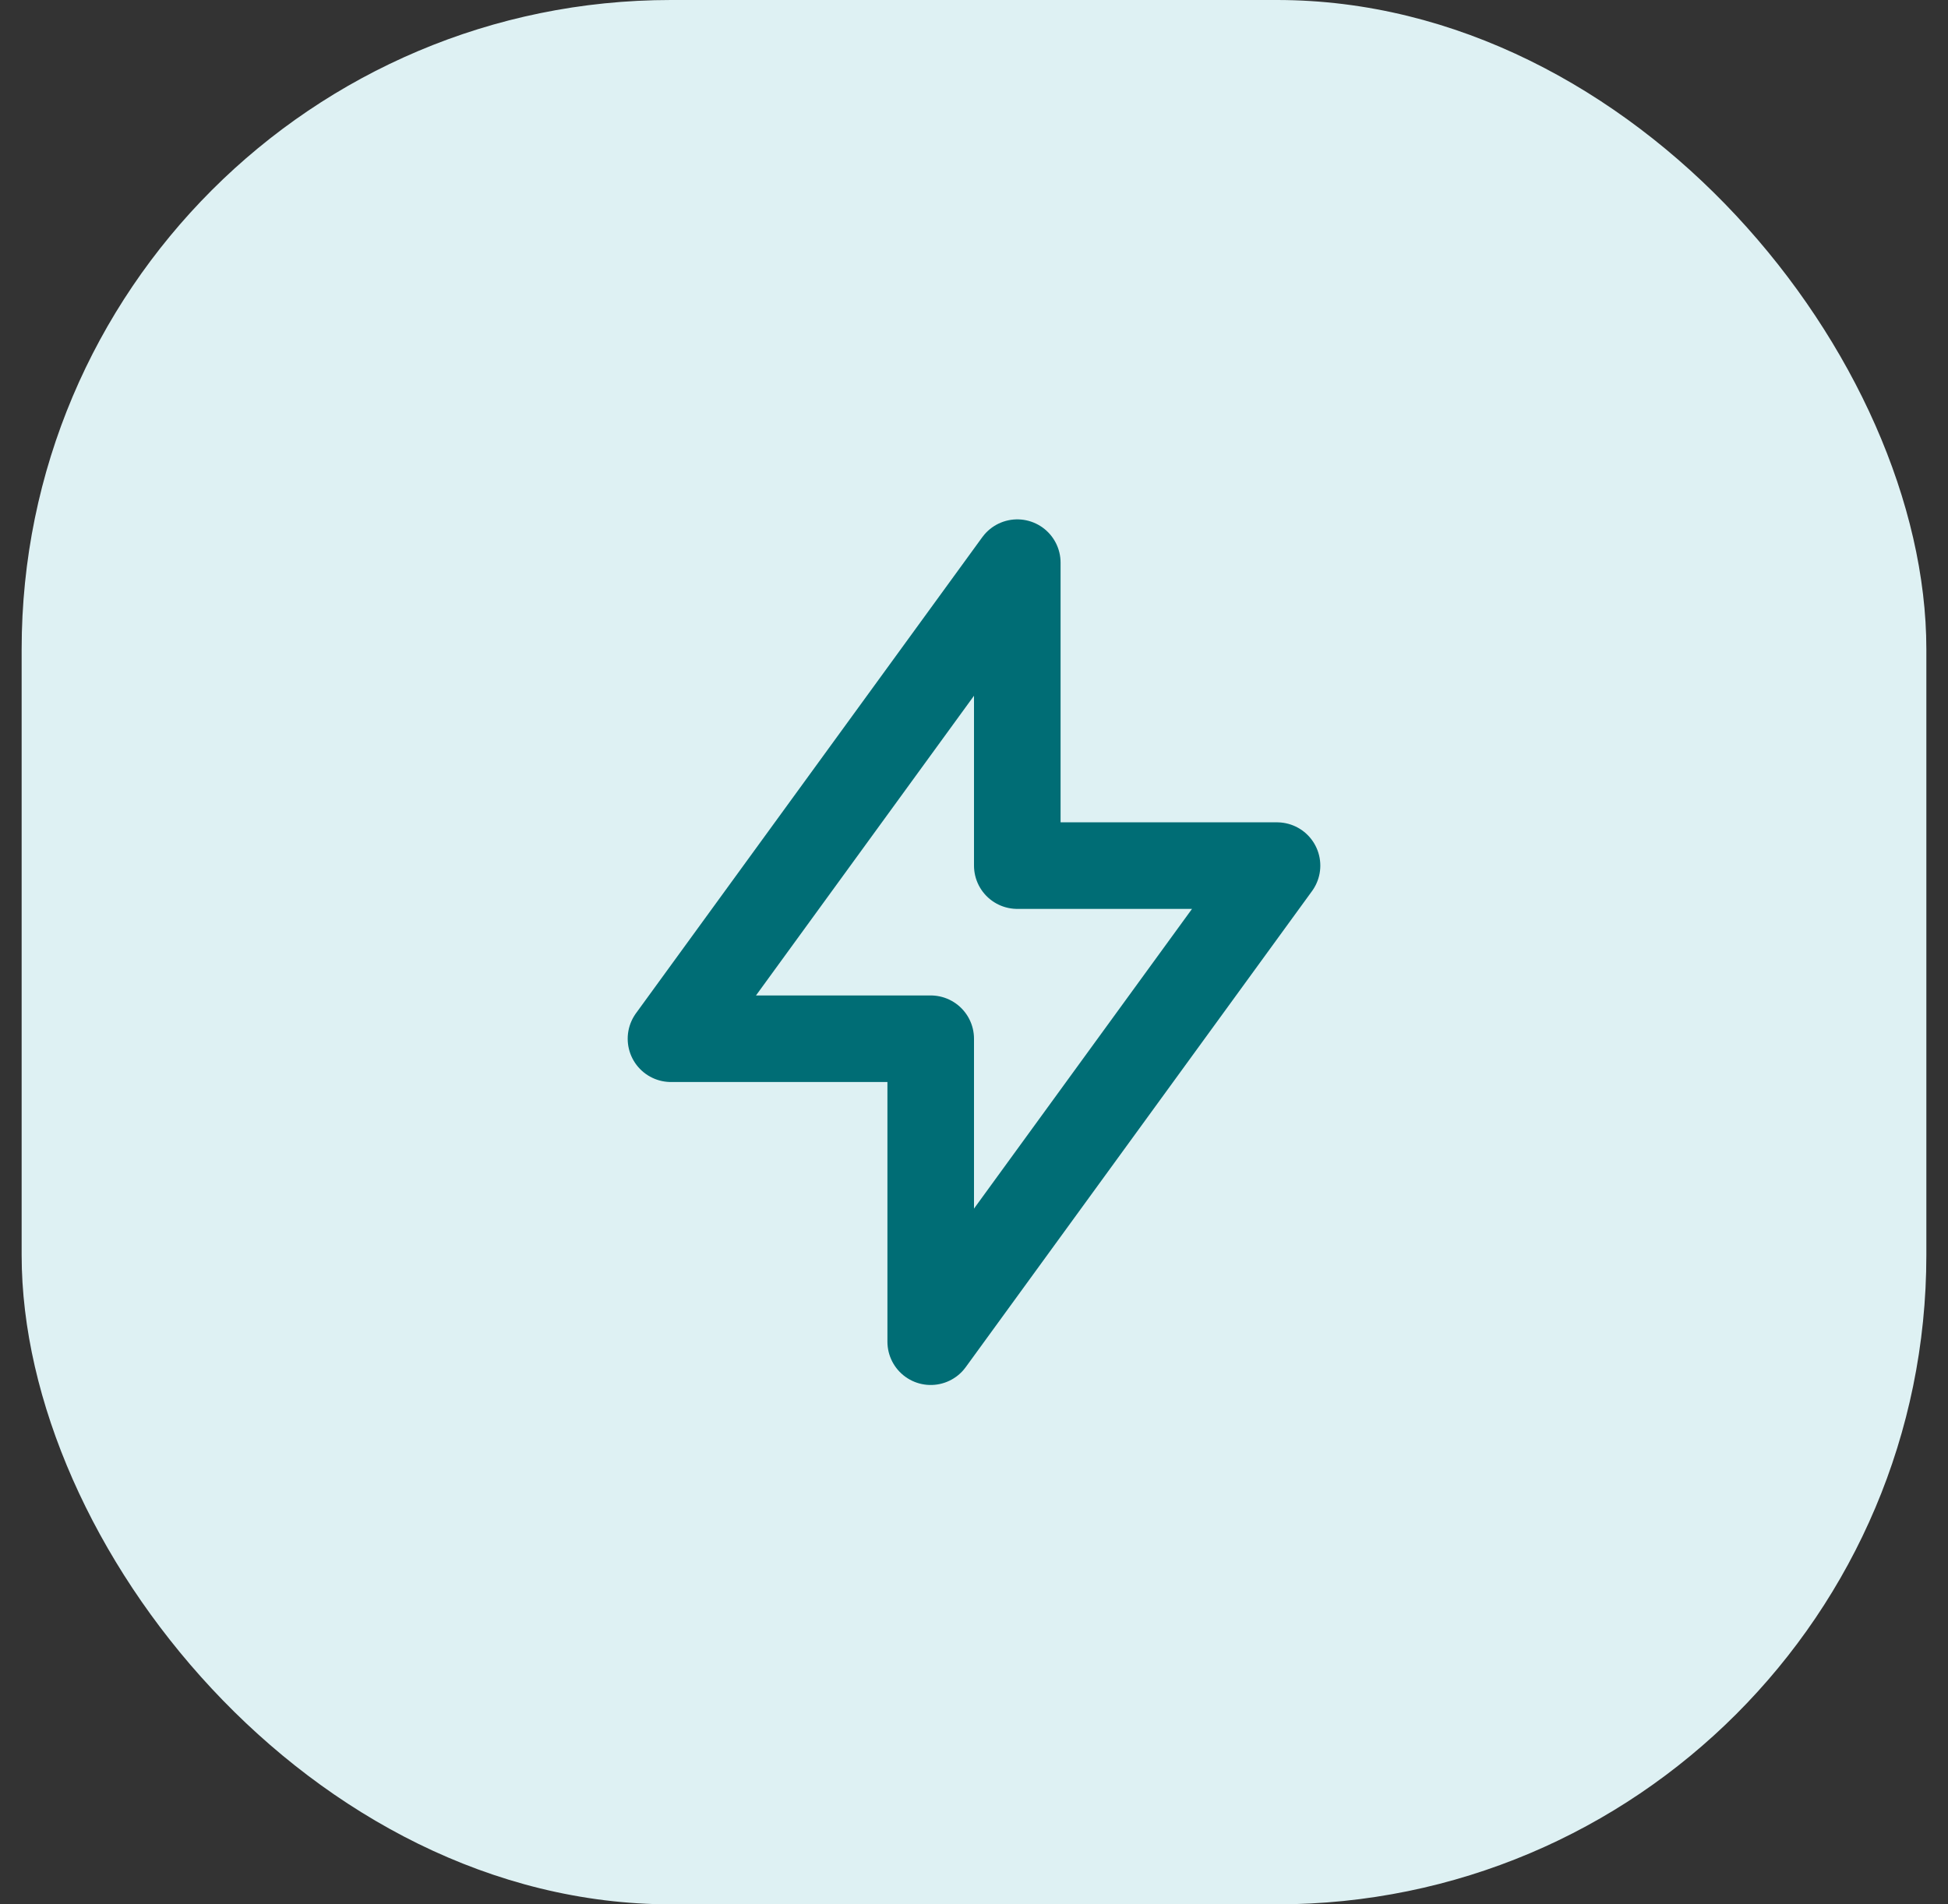
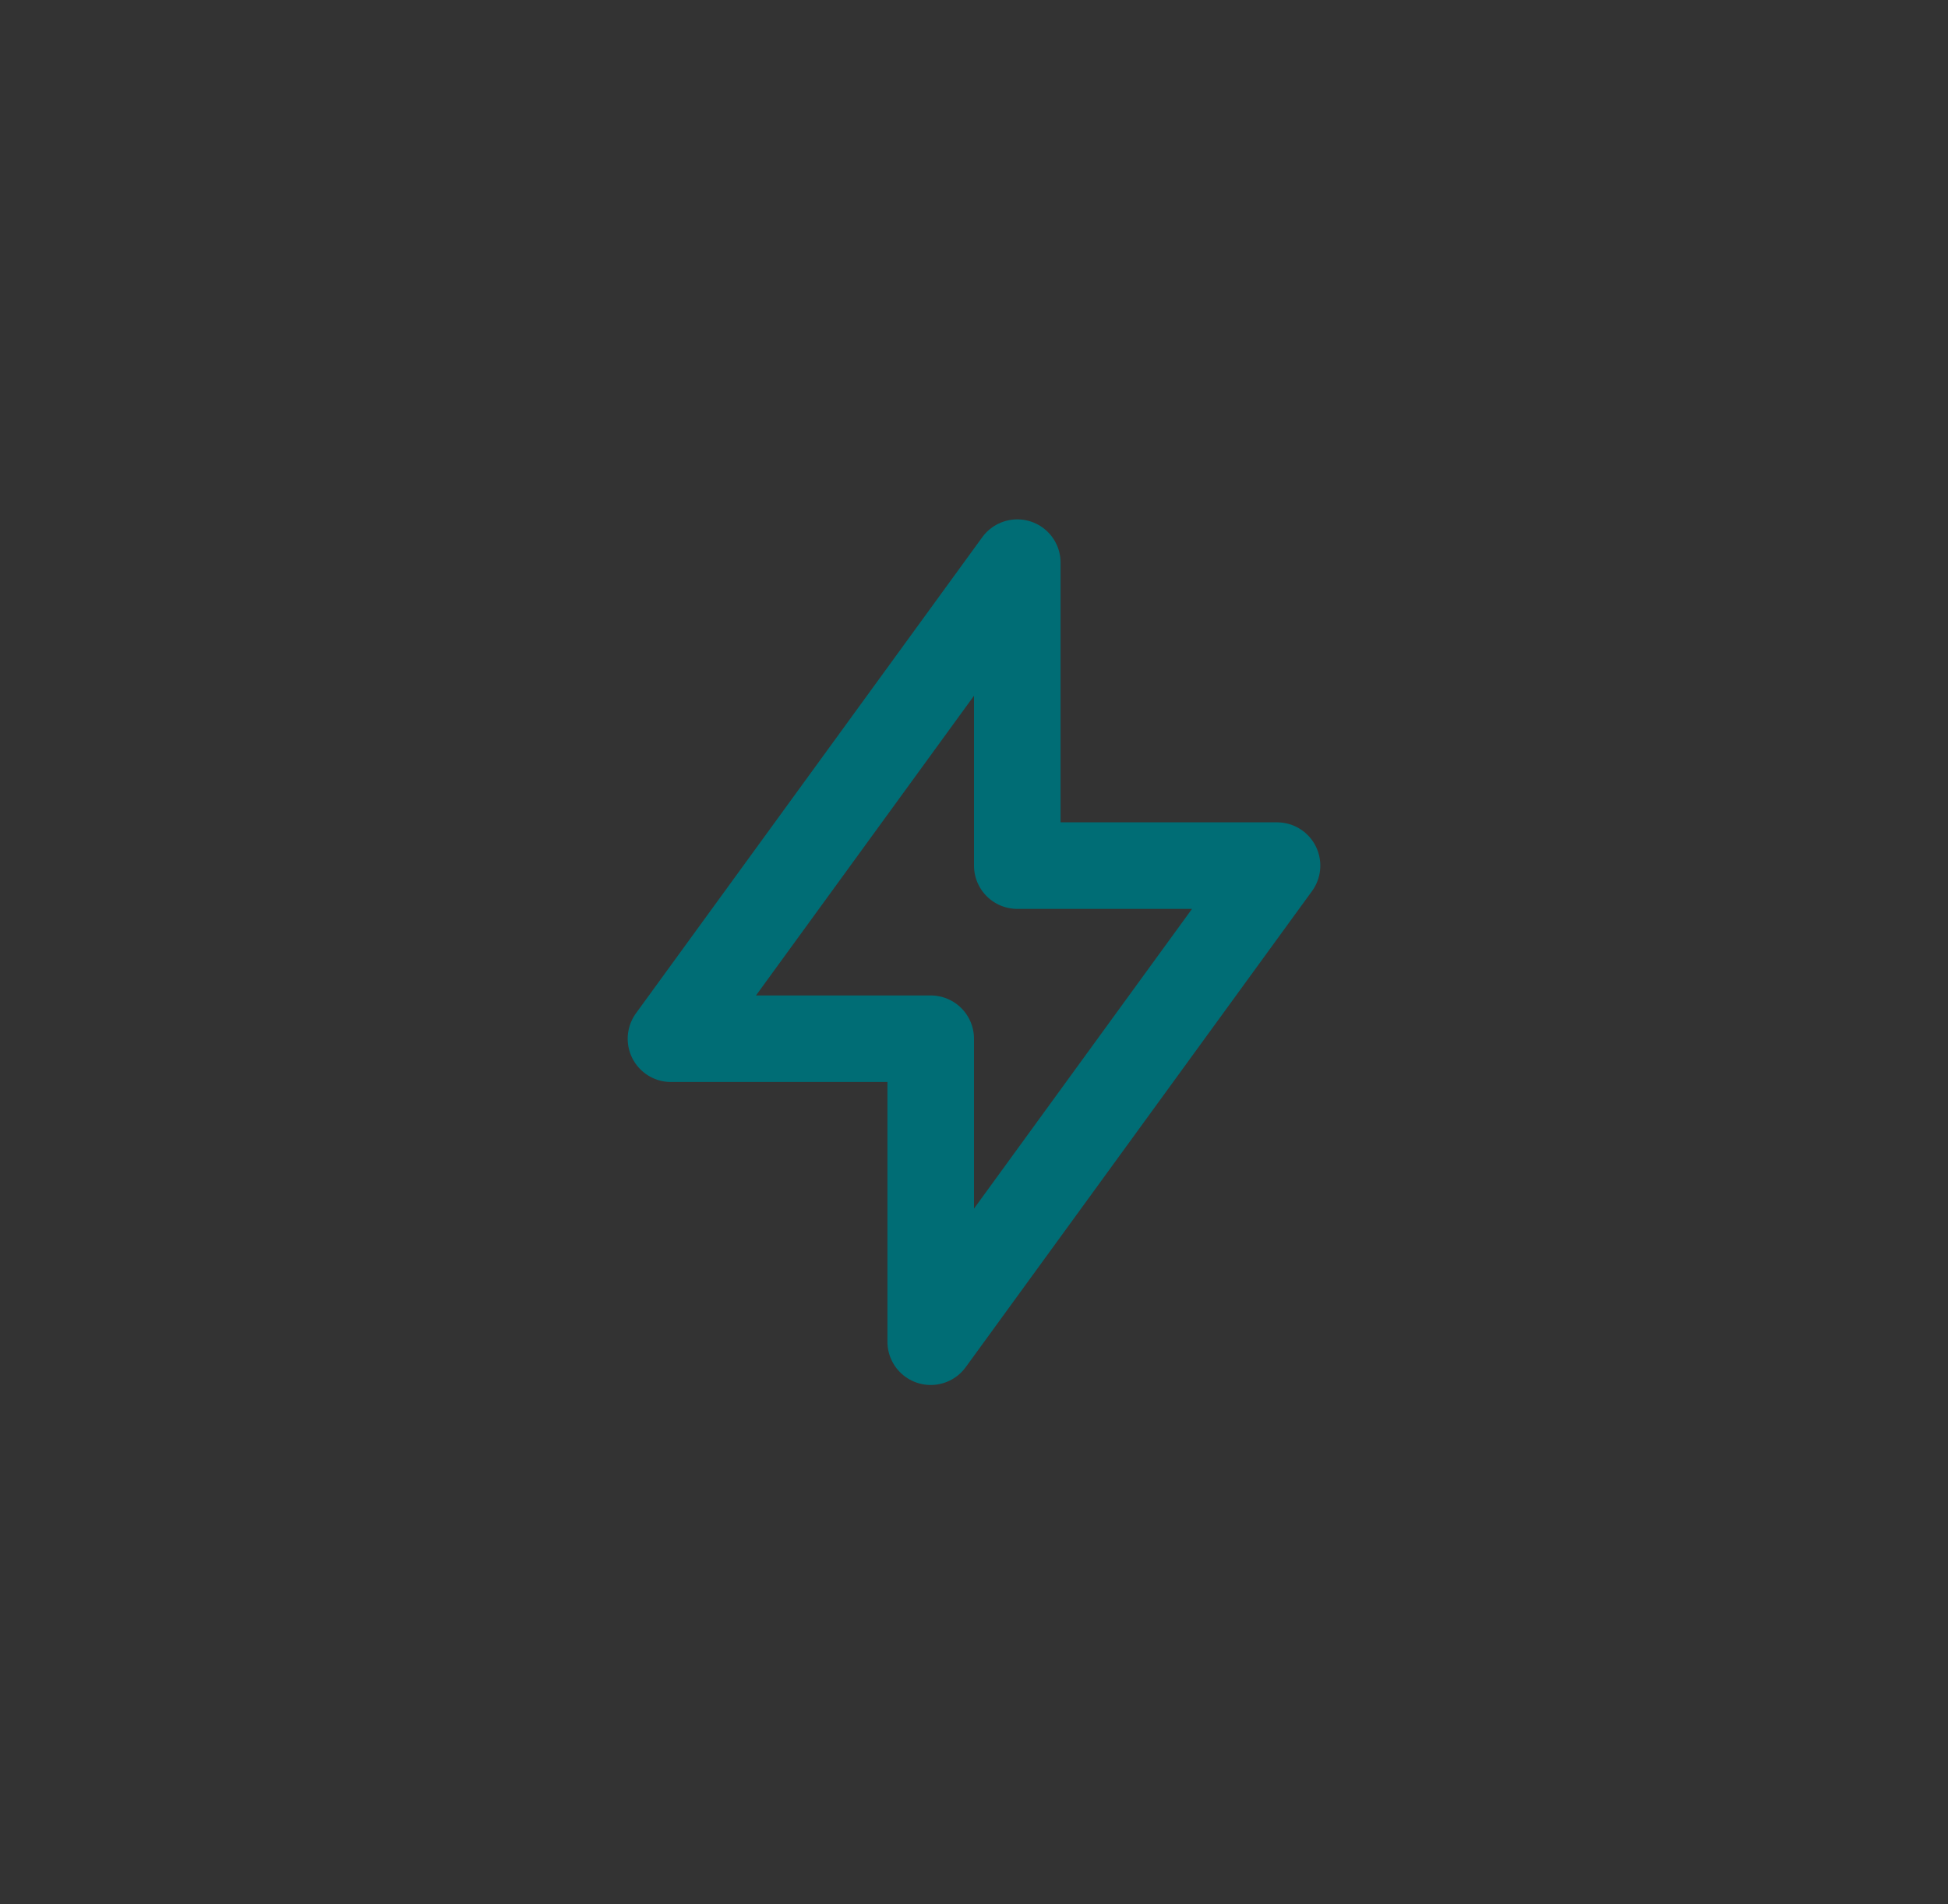
<svg xmlns="http://www.w3.org/2000/svg" width="45" height="44" viewBox="0 0 45 44" fill="none">
  <rect x="0" y="0" width="45" height="44" fill="#333333" stroke="none" />
-   <rect x="0.5" width="44" height="44" rx="15" fill="#DEF1F3" />
-   <path d="M23.5 13V20H29.5L21.5 31V24H15.5L23.5 13Z" stroke="#006D75" stroke-width="2" stroke-linecap="round" stroke-linejoin="round" />
+   <path d="M23.5 13V20H29.5L21.5 31V24H15.5L23.5 13" stroke="#006D75" stroke-width="2" stroke-linecap="round" stroke-linejoin="round" />
</svg>